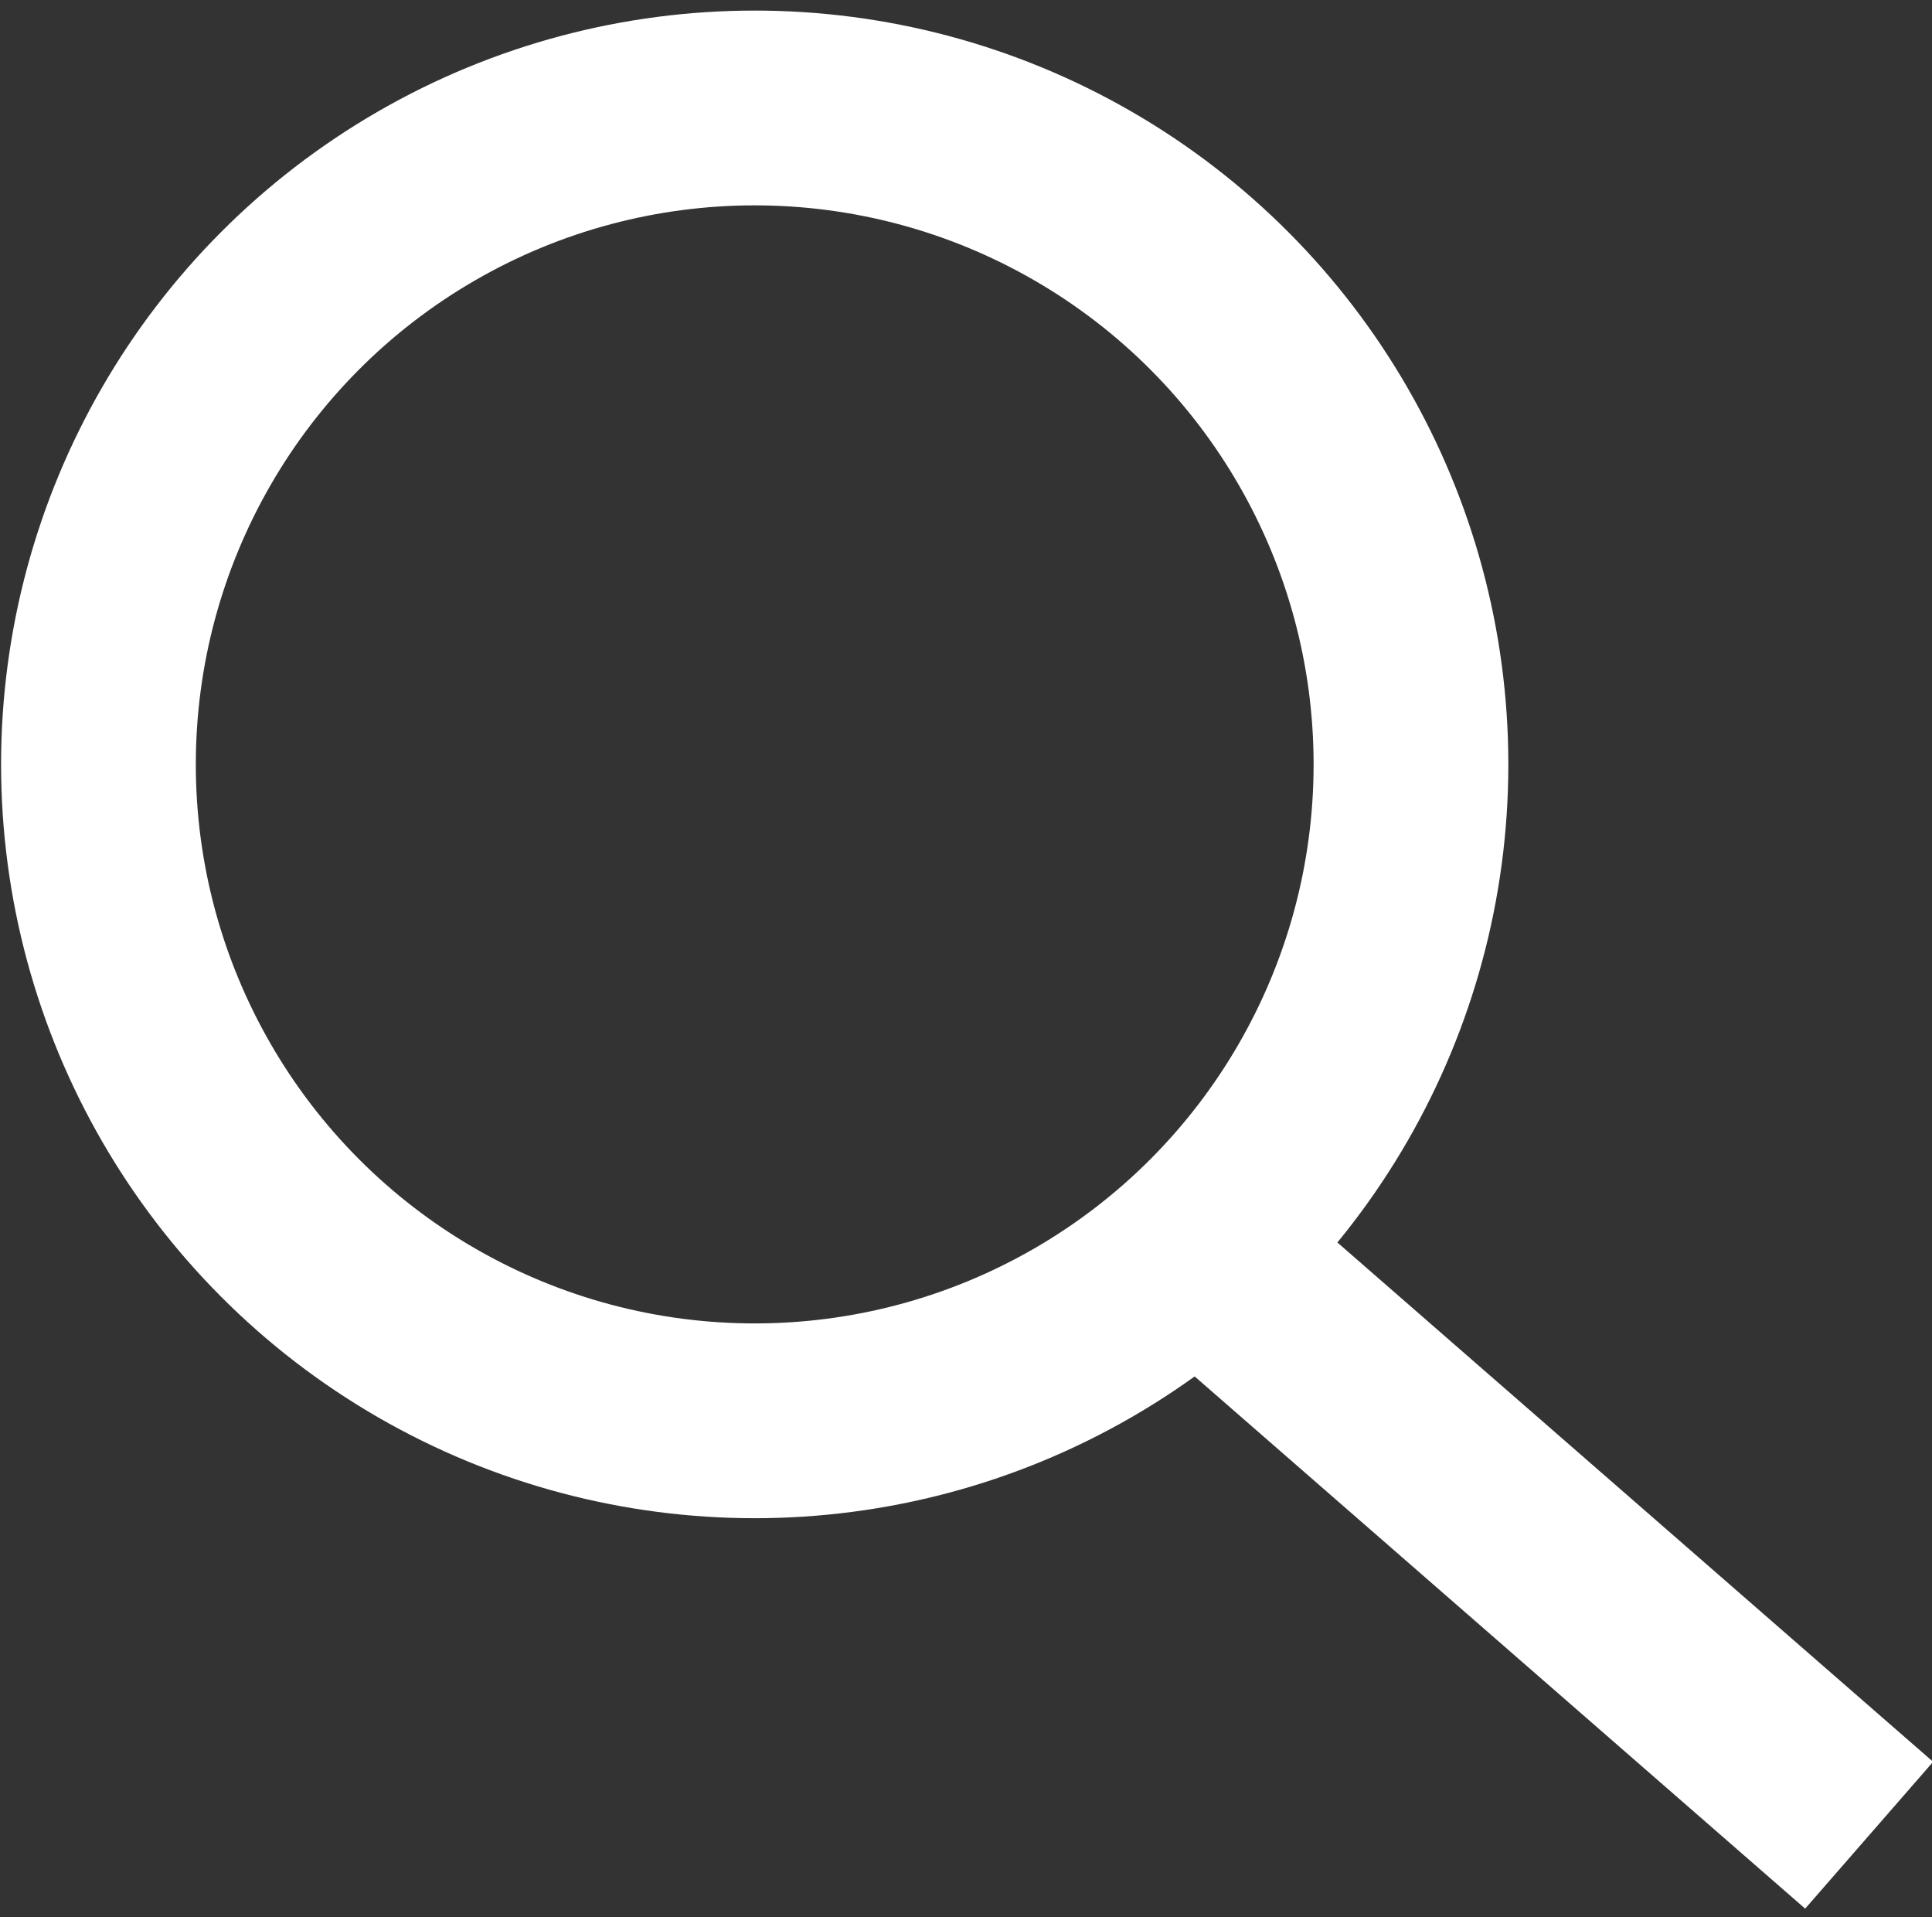
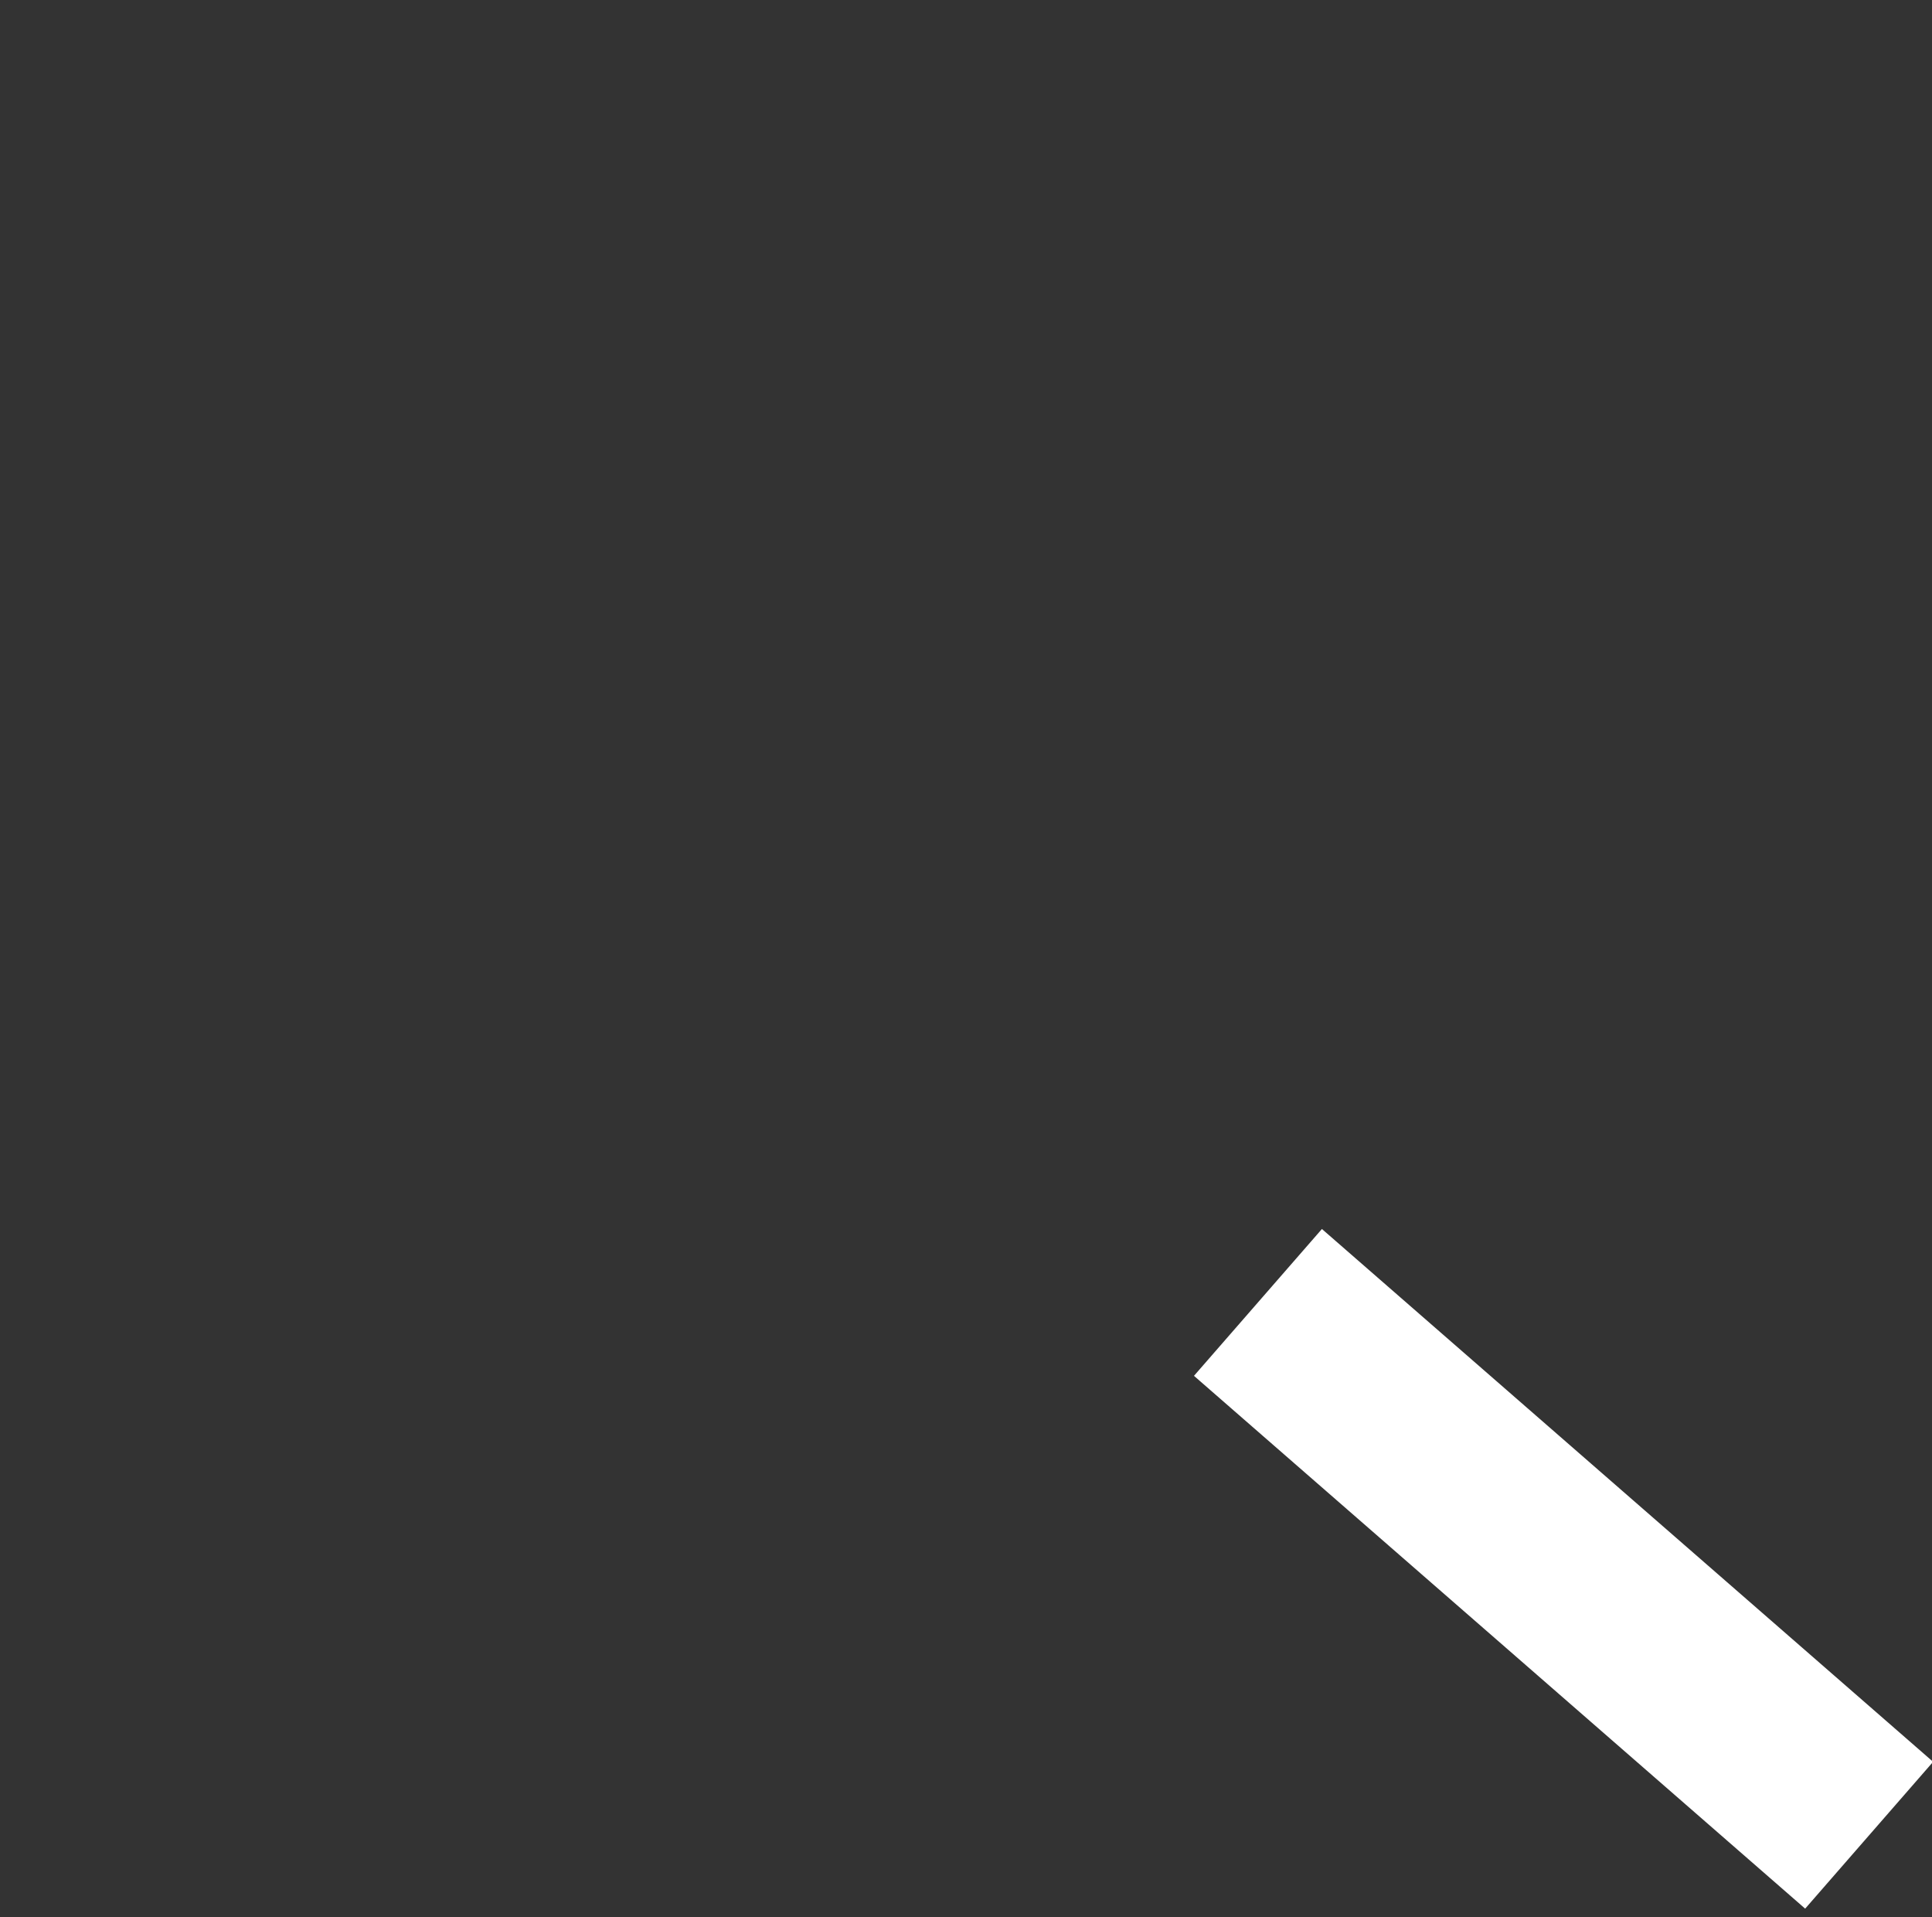
<svg xmlns="http://www.w3.org/2000/svg" xml:space="preserve" width="63mm" height="62.5mm" style="shape-rendering:geometricPrecision; text-rendering:geometricPrecision; image-rendering:optimizeQuality; fill-rule:evenodd; clip-rule:evenodd" viewBox="0 0 6300 6250">
  <rect x="0" y="0" width="6300" height="6250" fill="#333333" stroke="none" />
  <defs>
    <style type="text/css">
   
    .str0 {stroke:#fff;stroke-width:635}
    .fil1 {fill:none}
    .fil0 {fill:transparent}
   
  </style>
  </defs>
  <g id="Warstwa_x0020_1">
    <g id="_256566520">
-       <circle class="fil0 str0" cx="2461" cy="2492" r="2140" />
      <line class="fil1 str0" x1="4102" y1="4246" x2="6095" y2="5983" />
    </g>
  </g>
</svg>